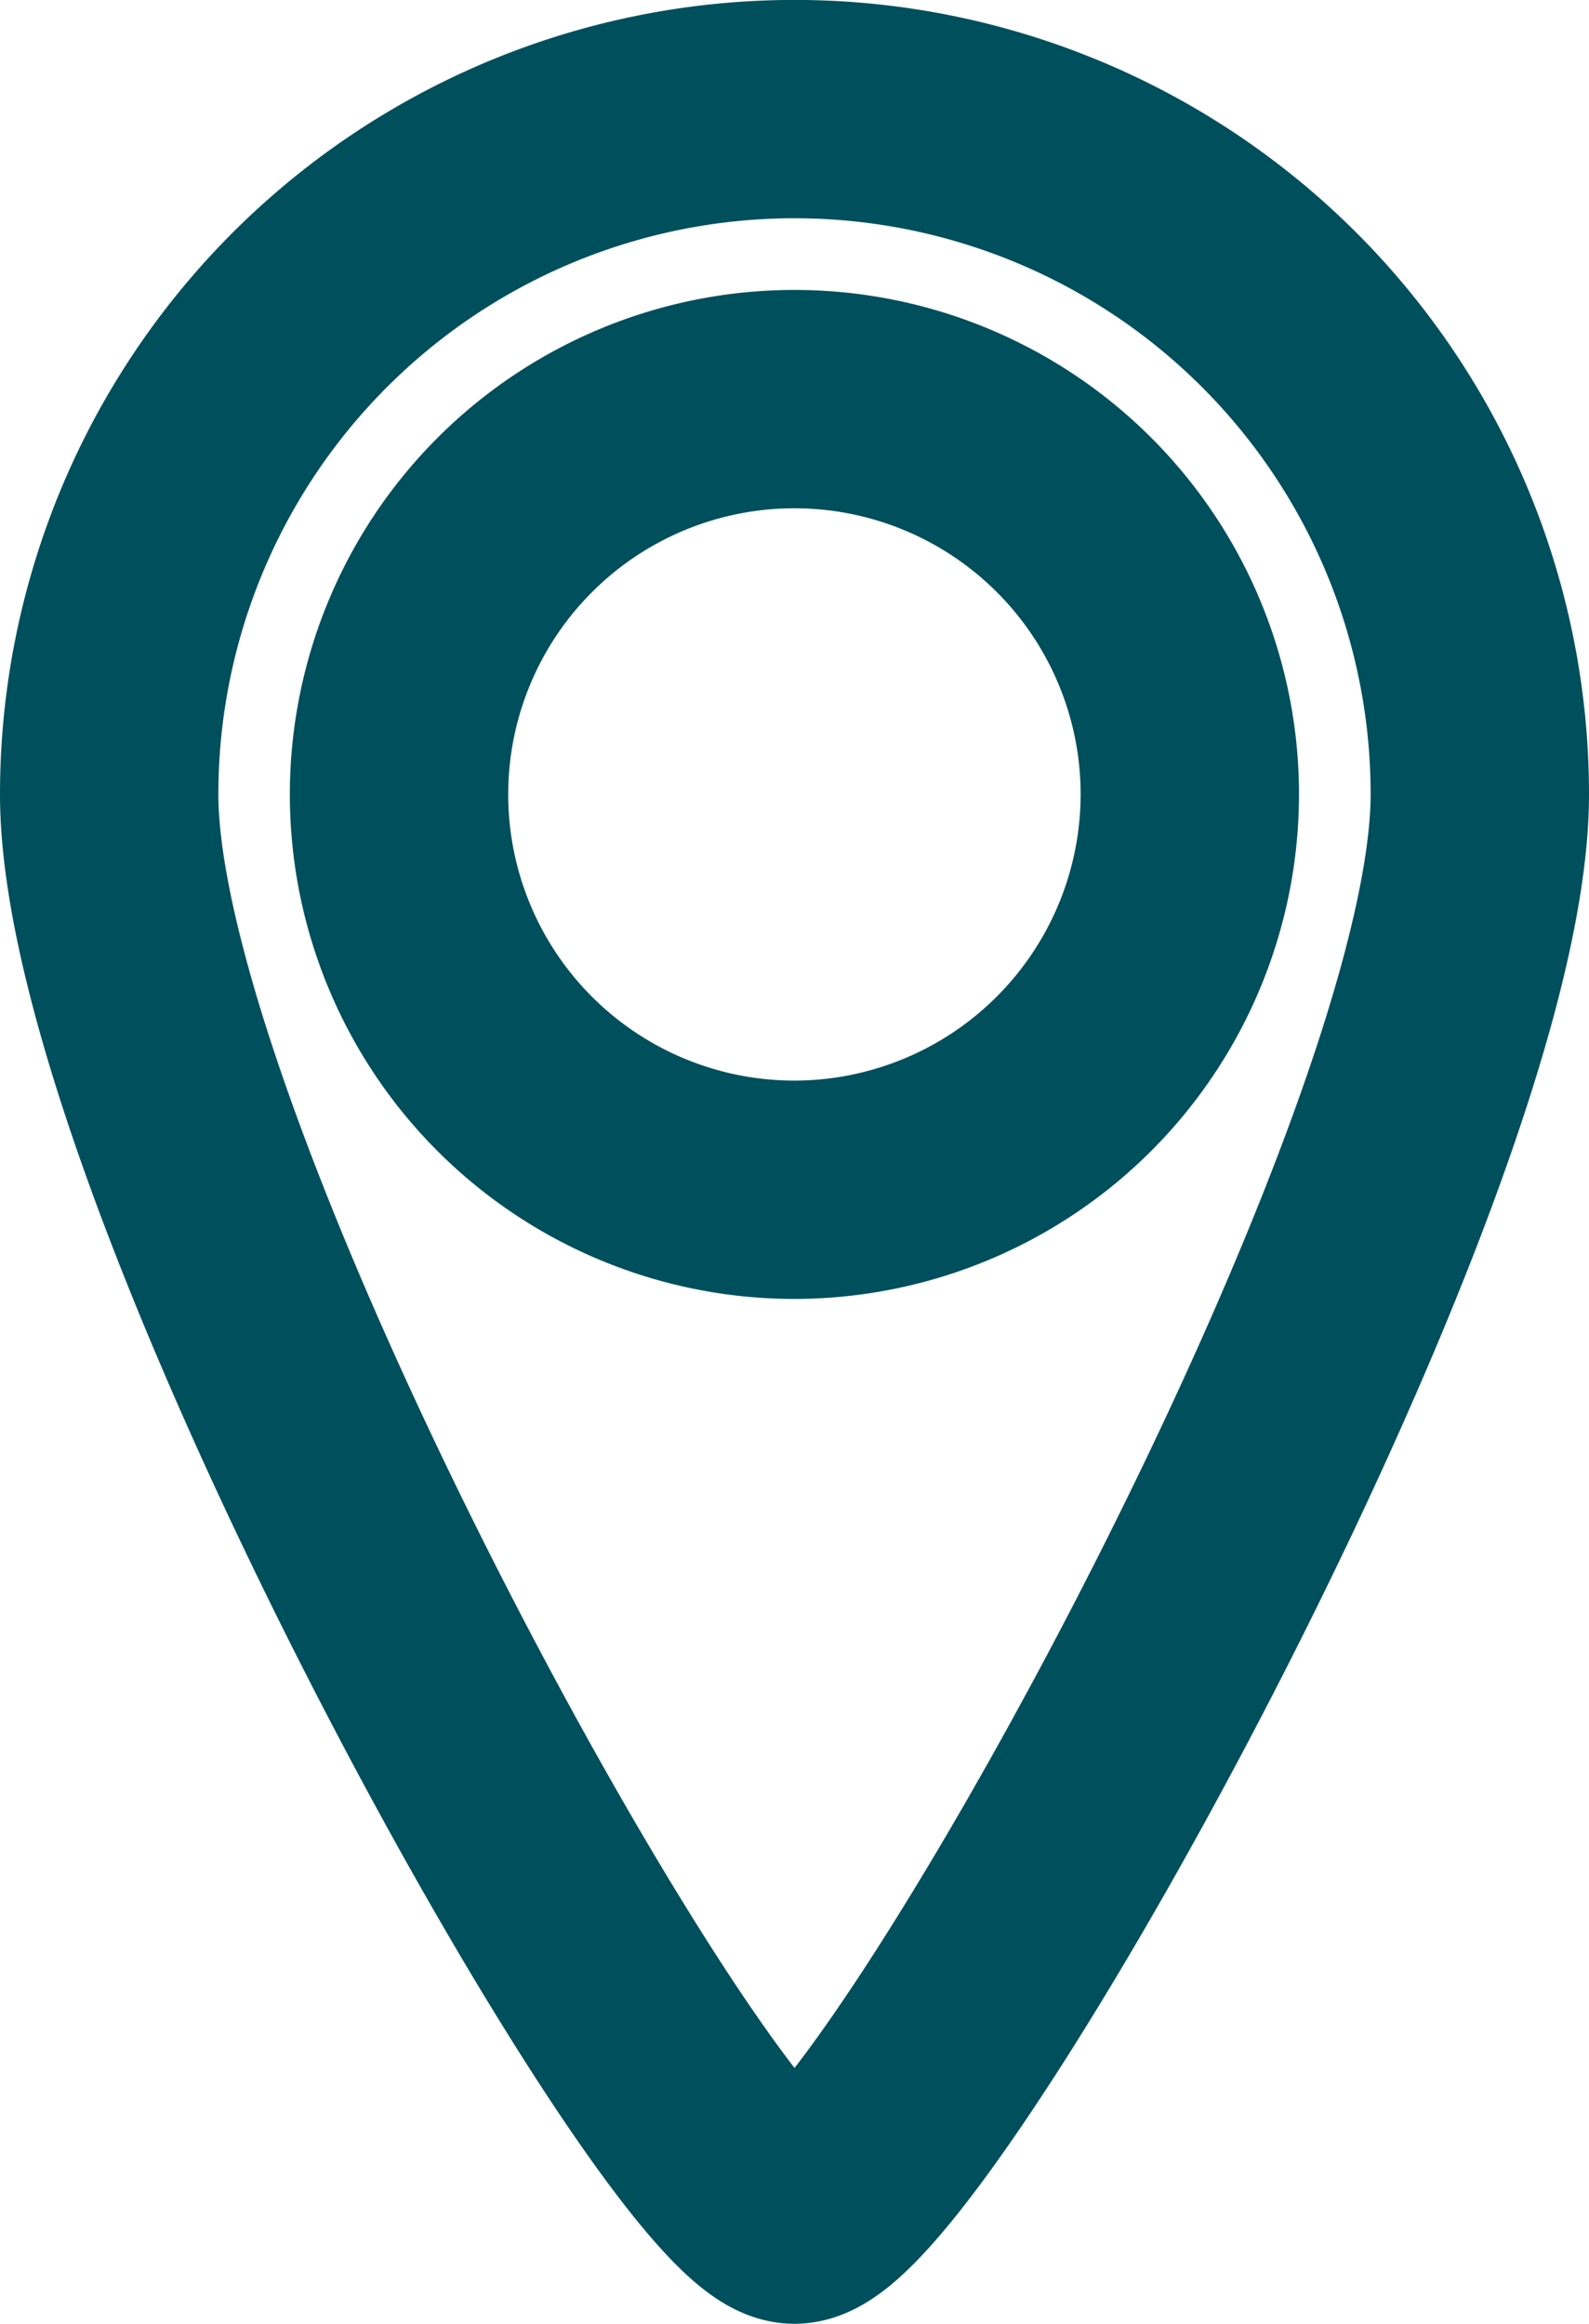
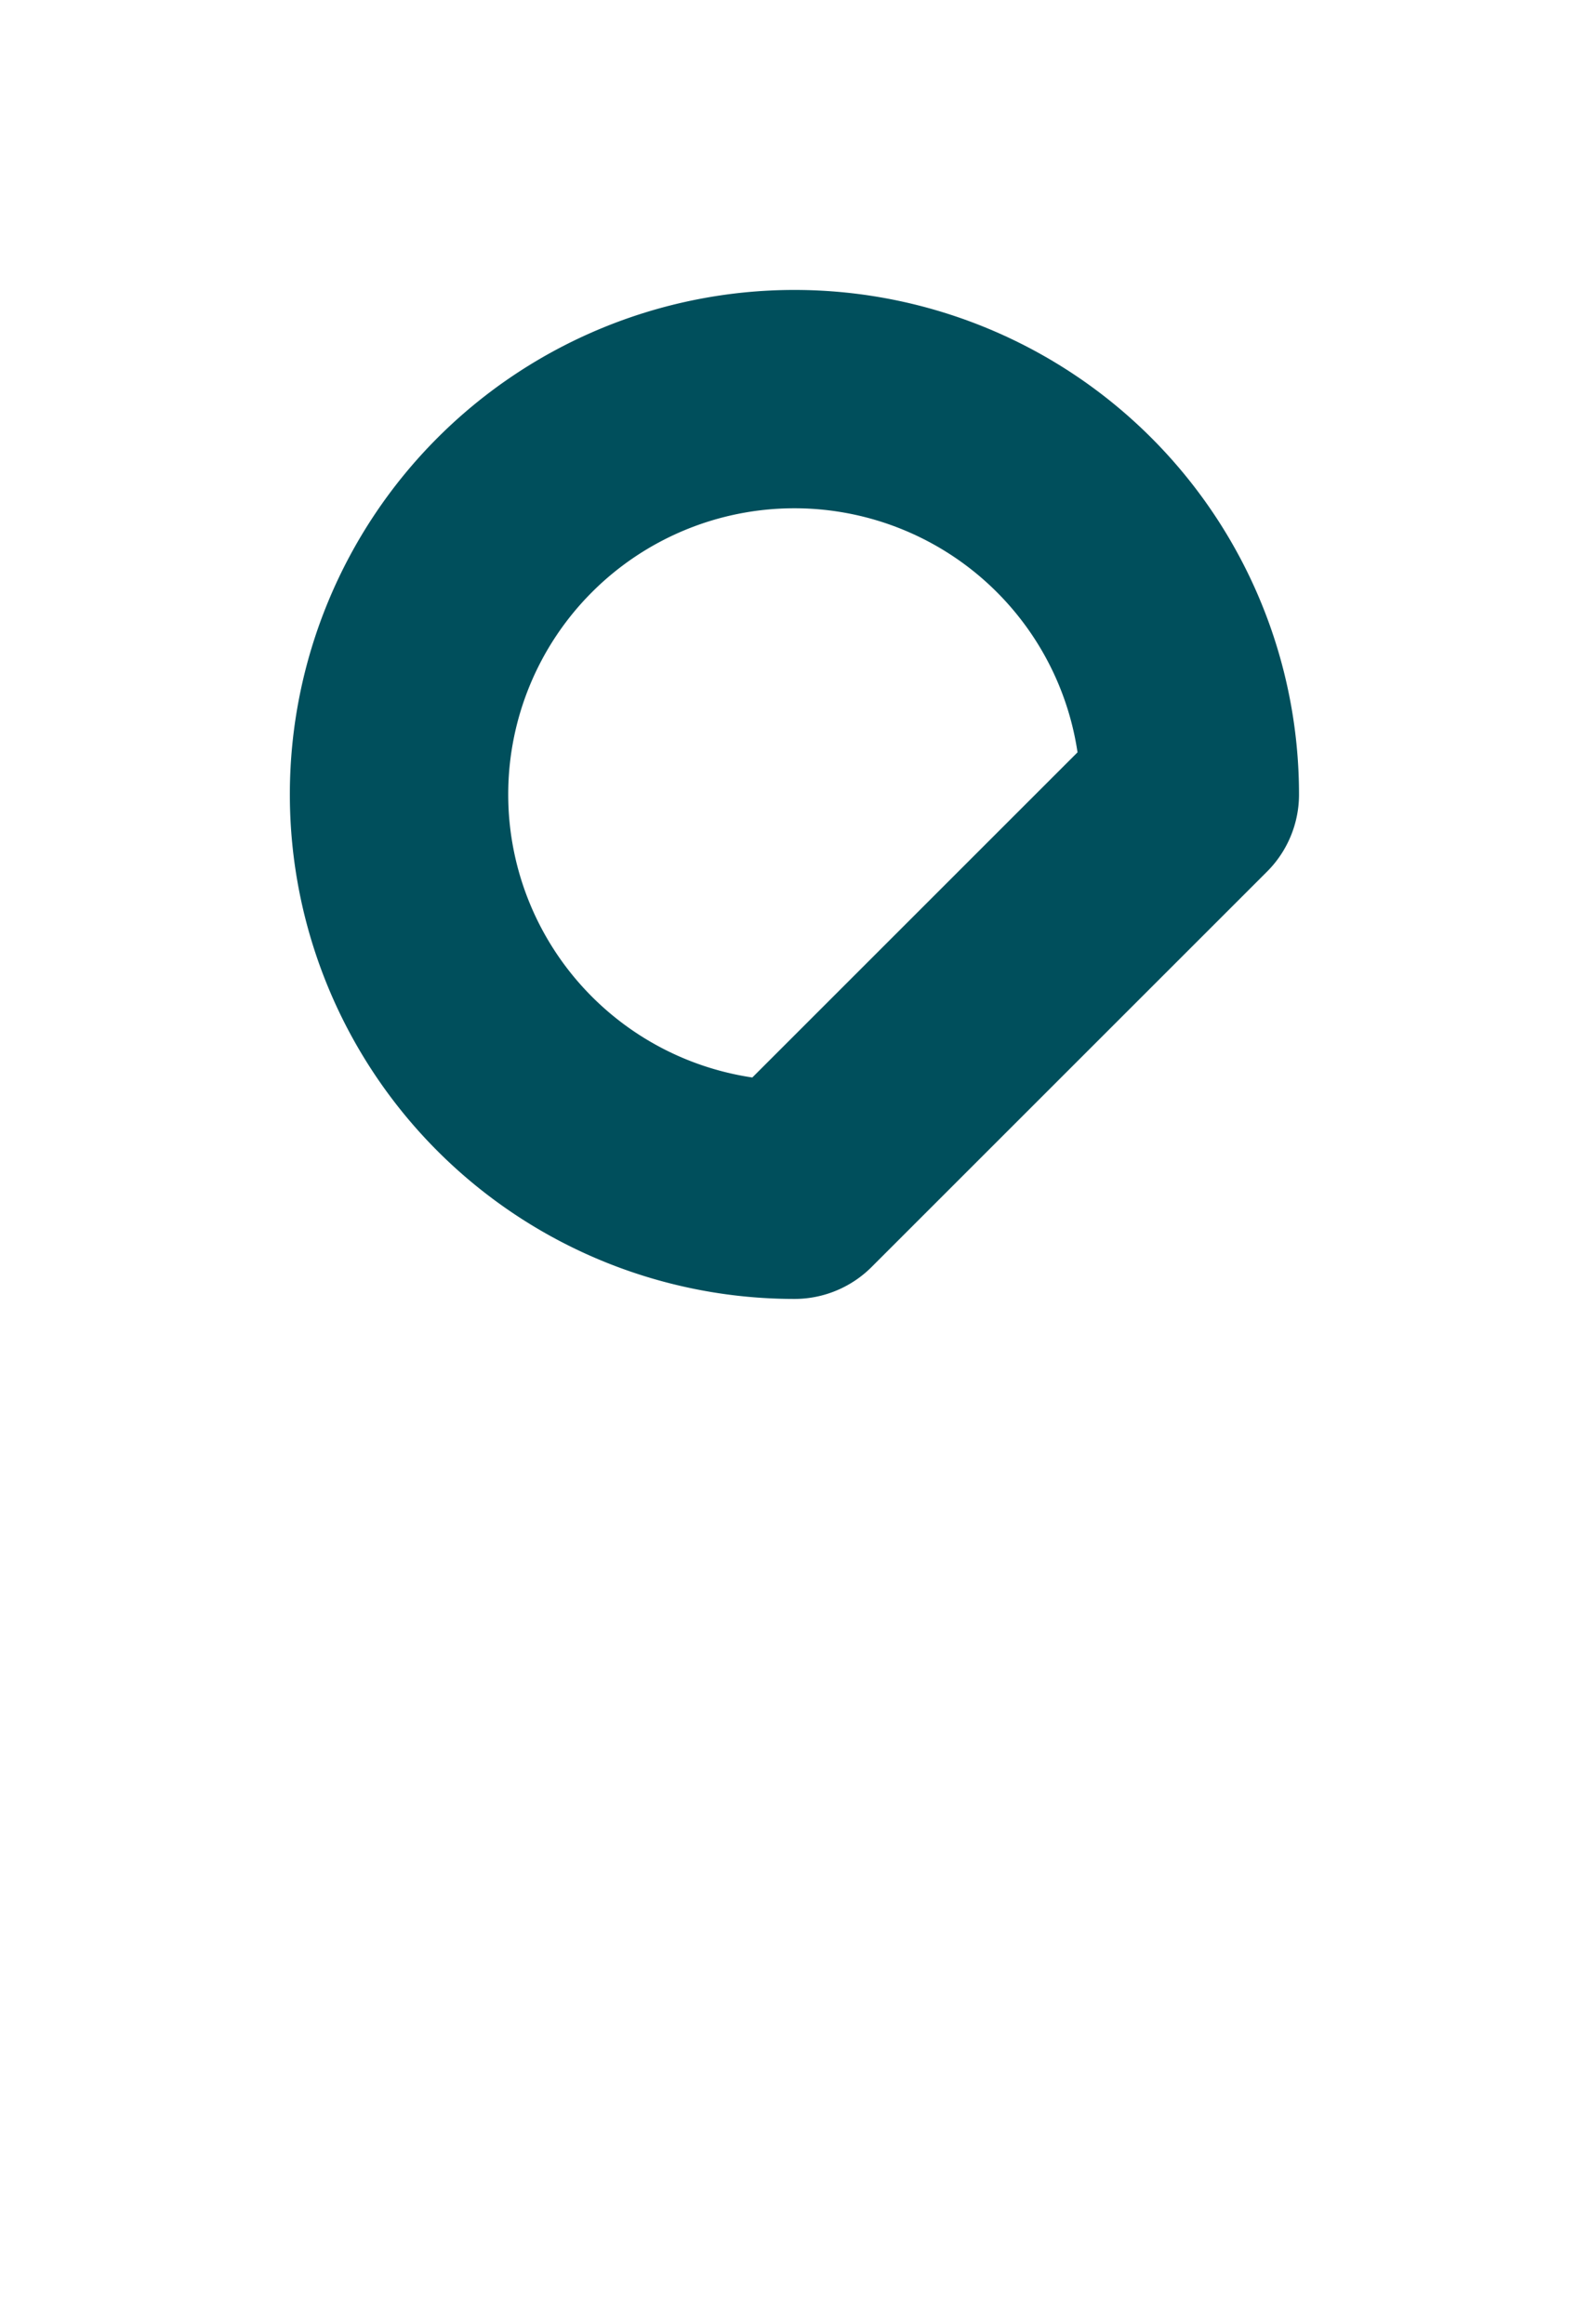
<svg xmlns="http://www.w3.org/2000/svg" width="10.915" height="15.965" viewBox="0 0 10.915 15.965">
  <g id="Component_213_4" data-name="Component 213 – 4" transform="translate(0.75 0.75)">
-     <path id="Path_4121" data-name="Path 4121" d="M5.707,15.465C5.018,15.465,1,8.3,1,5.707a4.707,4.707,0,0,1,9.415,0C10.415,8.3,6.4,15.465,5.707,15.465Z" transform="translate(-1 -1)" fill="none" stroke="#004f5c" stroke-linecap="round" stroke-linejoin="round" stroke-width="1.5" />
-     <path id="Path_4122" data-name="Path 4122" d="M9.716,12.432a2.716,2.716,0,1,1,2.716-2.716A2.719,2.719,0,0,1,9.716,12.432Z" transform="translate(-5.009 -5.008)" fill="none" stroke="#004f5c" stroke-linecap="round" stroke-linejoin="round" stroke-width="1.5" />
+     <path id="Path_4122" data-name="Path 4122" d="M9.716,12.432a2.716,2.716,0,1,1,2.716-2.716Z" transform="translate(-5.009 -5.008)" fill="none" stroke="#004f5c" stroke-linecap="round" stroke-linejoin="round" stroke-width="1.5" />
  </g>
</svg>